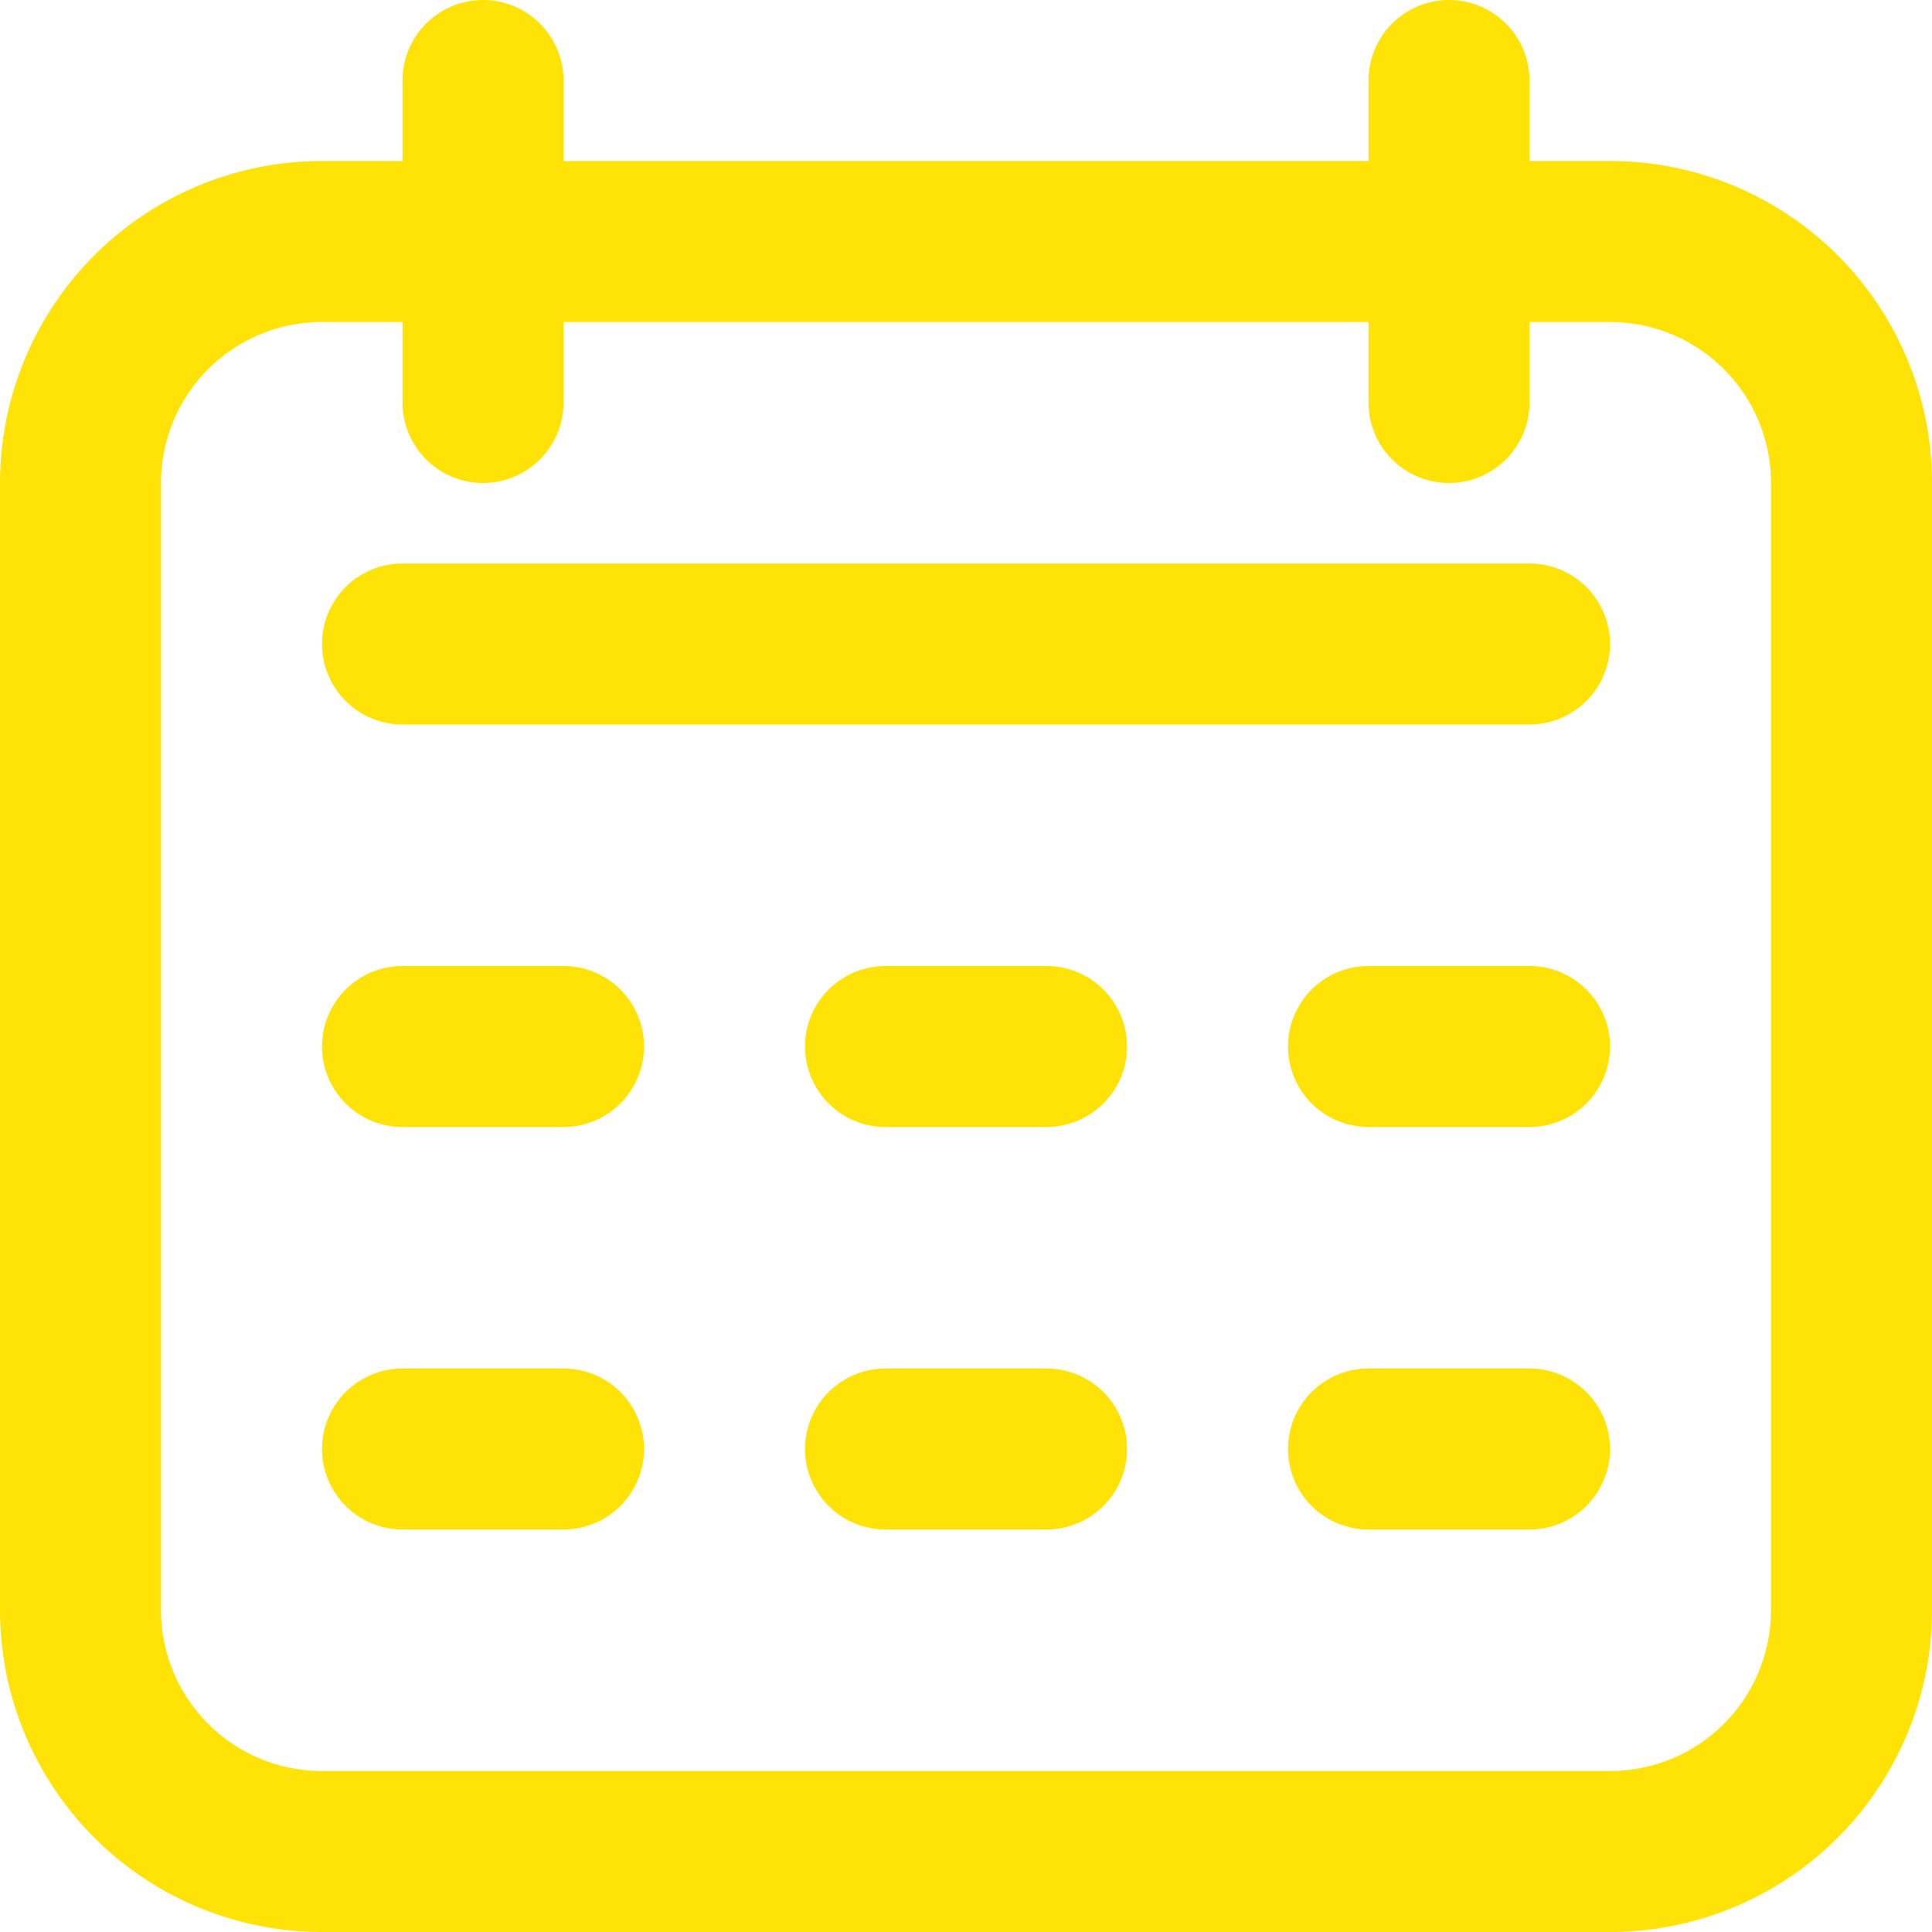
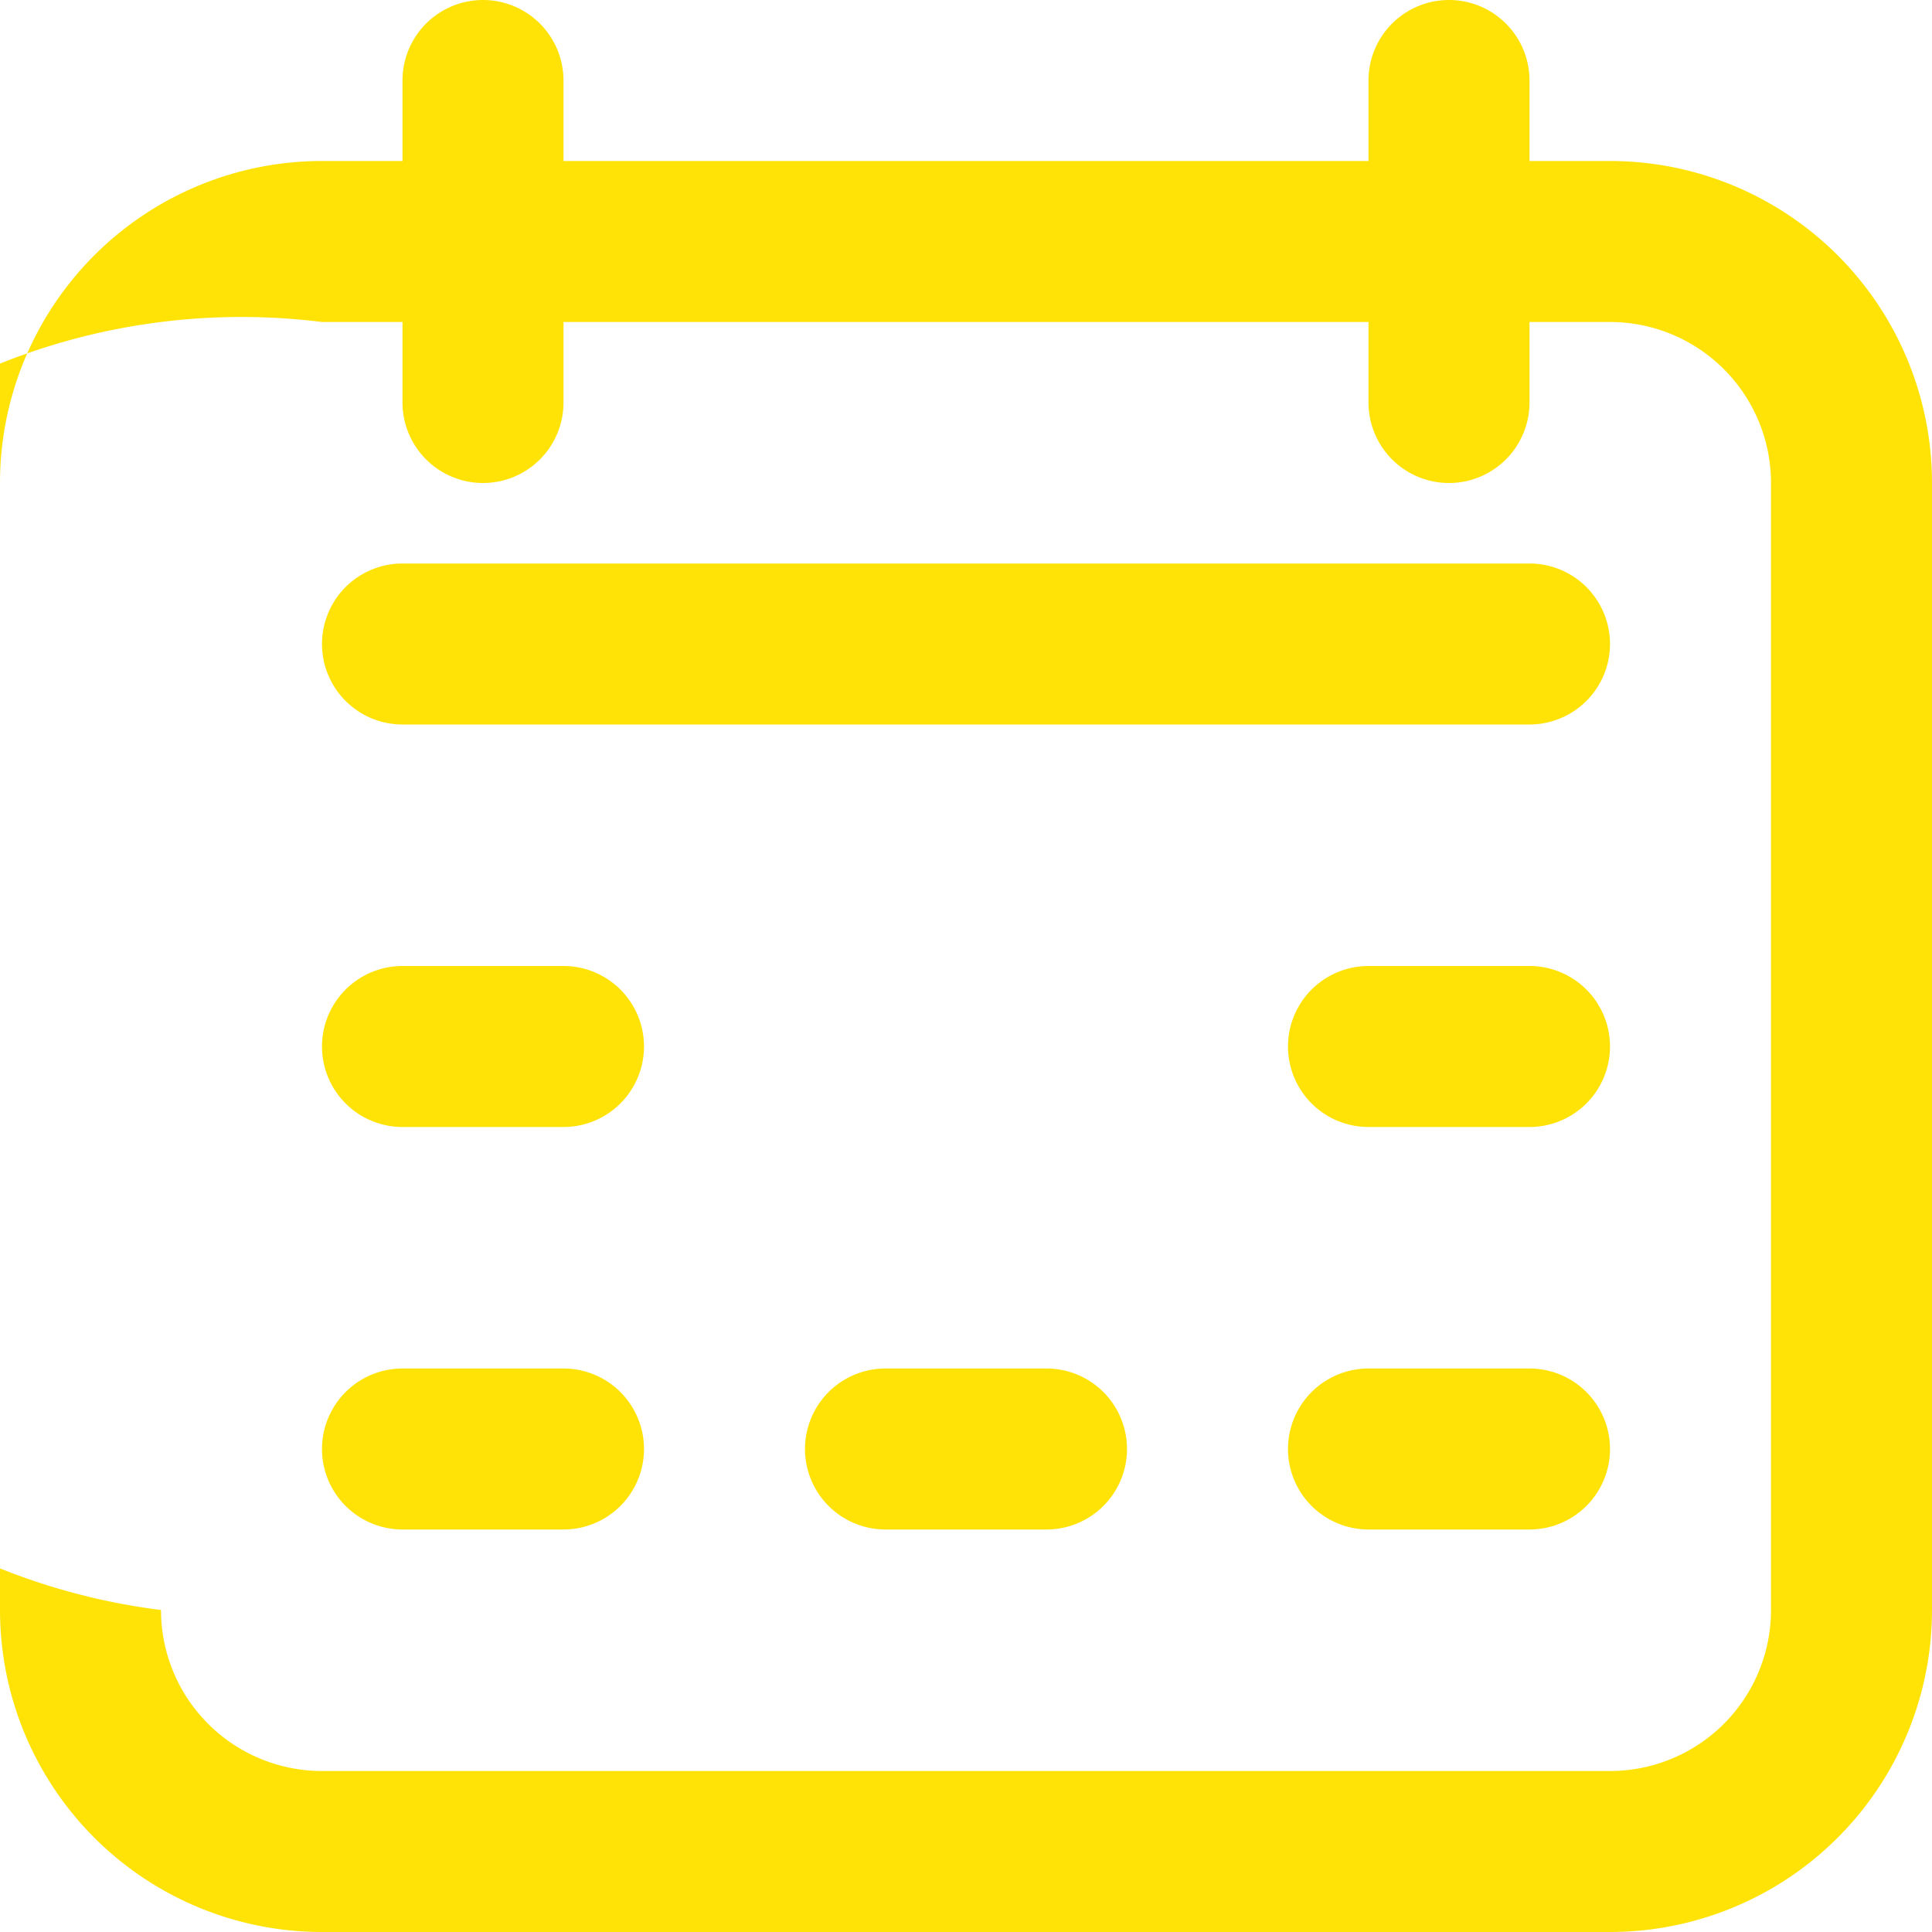
<svg xmlns="http://www.w3.org/2000/svg" id="Icons" viewBox="0 0 24 24">
  <defs>
    <style>.cls-1{fill:#232323;}</style>
  </defs>
-   <path d="M20,2H19V1a1,1,0,0,0-2,0V2H7V1A1,1,0,0,0,5,1V2H4A4,4,0,0,0,0,6V20a4,4,0,0,0,4,4H20a4,4,0,0,0,4-4V6A4,4,0,0,0,20,2Zm2,18a2,2,0,0,1-2,2H4a2,2,0,0,1-2-2V6A2,2,0,0,1,4,4H5V5A1,1,0,0,0,7,5V4H17V5a1,1,0,0,0,2,0V4h1a2,2,0,0,1,2,2Z" fill="#ffe307" opacity="1" original-fill="#001342" />
+   <path d="M20,2H19V1a1,1,0,0,0-2,0V2H7V1A1,1,0,0,0,5,1V2H4A4,4,0,0,0,0,6V20a4,4,0,0,0,4,4H20a4,4,0,0,0,4-4V6A4,4,0,0,0,20,2Zm2,18a2,2,0,0,1-2,2H4a2,2,0,0,1-2-2A2,2,0,0,1,4,4H5V5A1,1,0,0,0,7,5V4H17V5a1,1,0,0,0,2,0V4h1a2,2,0,0,1,2,2Z" fill="#ffe307" opacity="1" original-fill="#001342" />
  <path d="M19,7H5A1,1,0,0,0,5,9H19a1,1,0,0,0,0-2Z" fill="#ffe307" opacity="1" original-fill="#001342" />
  <path d="M7,12H5a1,1,0,0,0,0,2H7a1,1,0,0,0,0-2Z" fill="#ffe307" opacity="1" original-fill="#001342" />
  <path d="M7,17H5a1,1,0,0,0,0,2H7a1,1,0,0,0,0-2Z" fill="#ffe307" opacity="1" original-fill="#001342" />
-   <path d="M13,12H11a1,1,0,0,0,0,2h2a1,1,0,0,0,0-2Z" fill="#ffe307" opacity="1" original-fill="#001342" />
  <path d="M13,17H11a1,1,0,0,0,0,2h2a1,1,0,0,0,0-2Z" fill="#ffe307" opacity="1" original-fill="#001342" />
  <path d="M19,12H17a1,1,0,0,0,0,2h2a1,1,0,0,0,0-2Z" fill="#ffe307" opacity="1" original-fill="#001342" />
  <path d="M19,17H17a1,1,0,0,0,0,2h2a1,1,0,0,0,0-2Z" fill="#ffe307" opacity="1" original-fill="#001342" />
</svg>